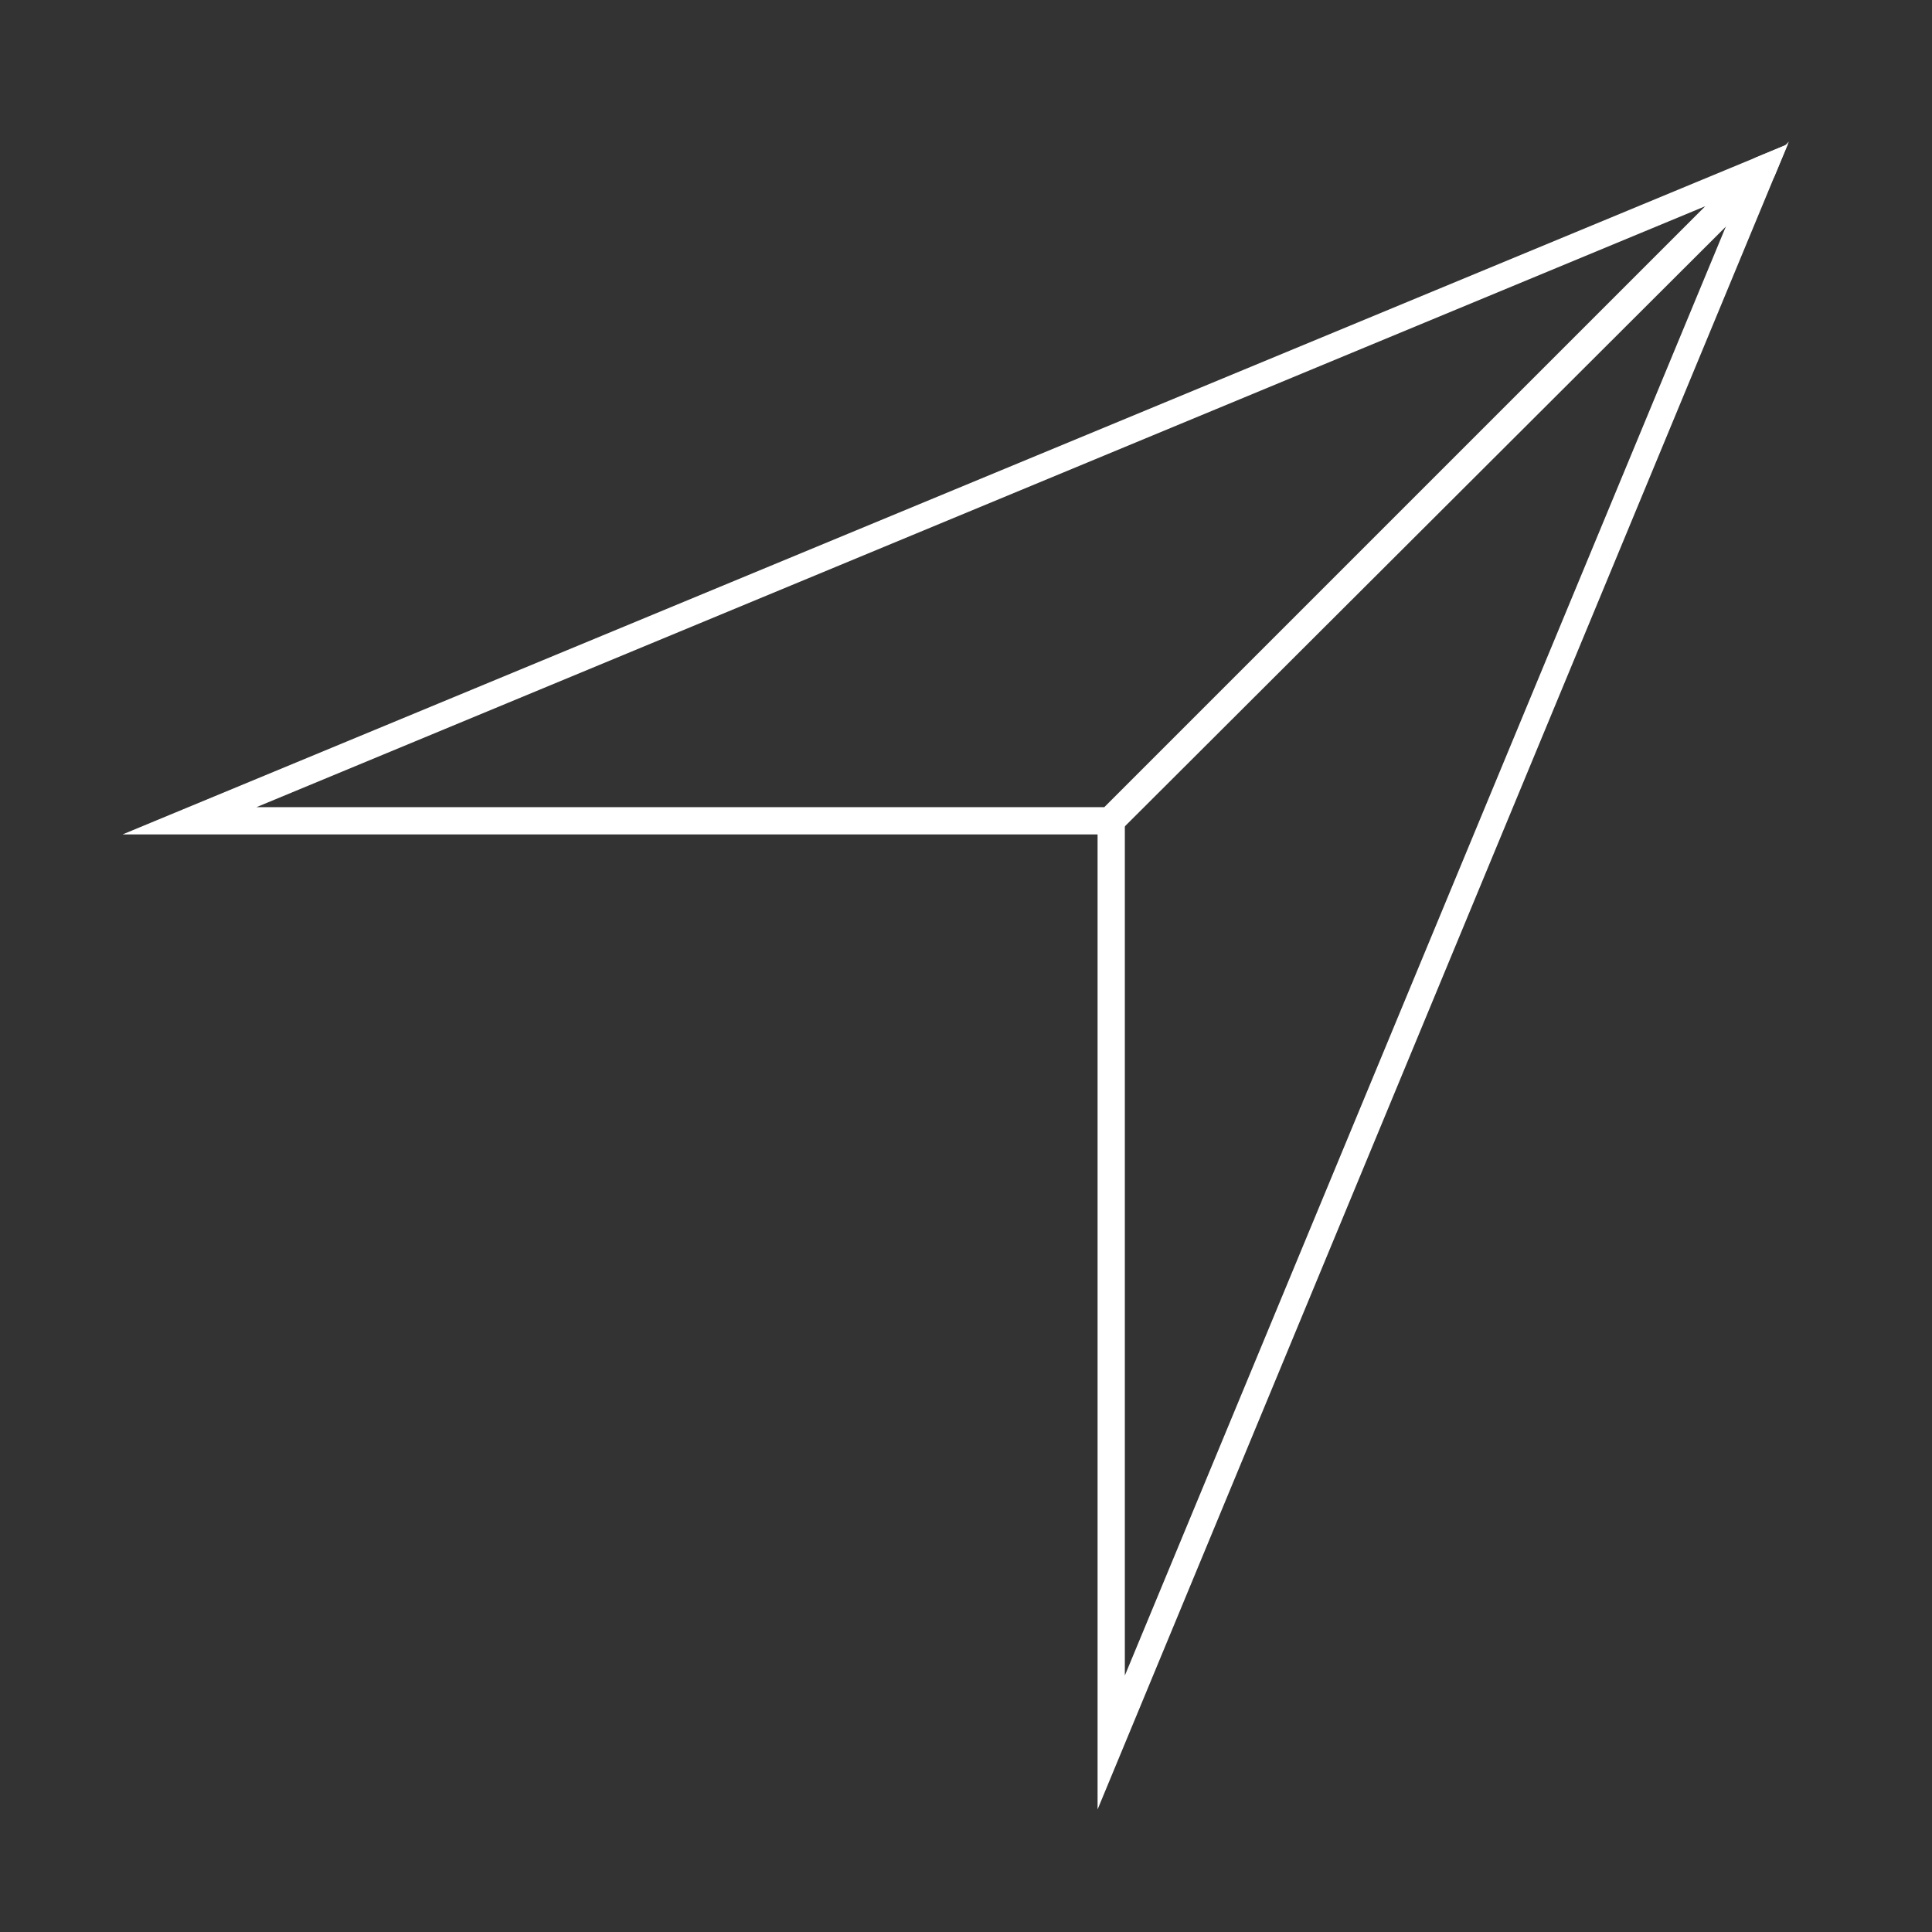
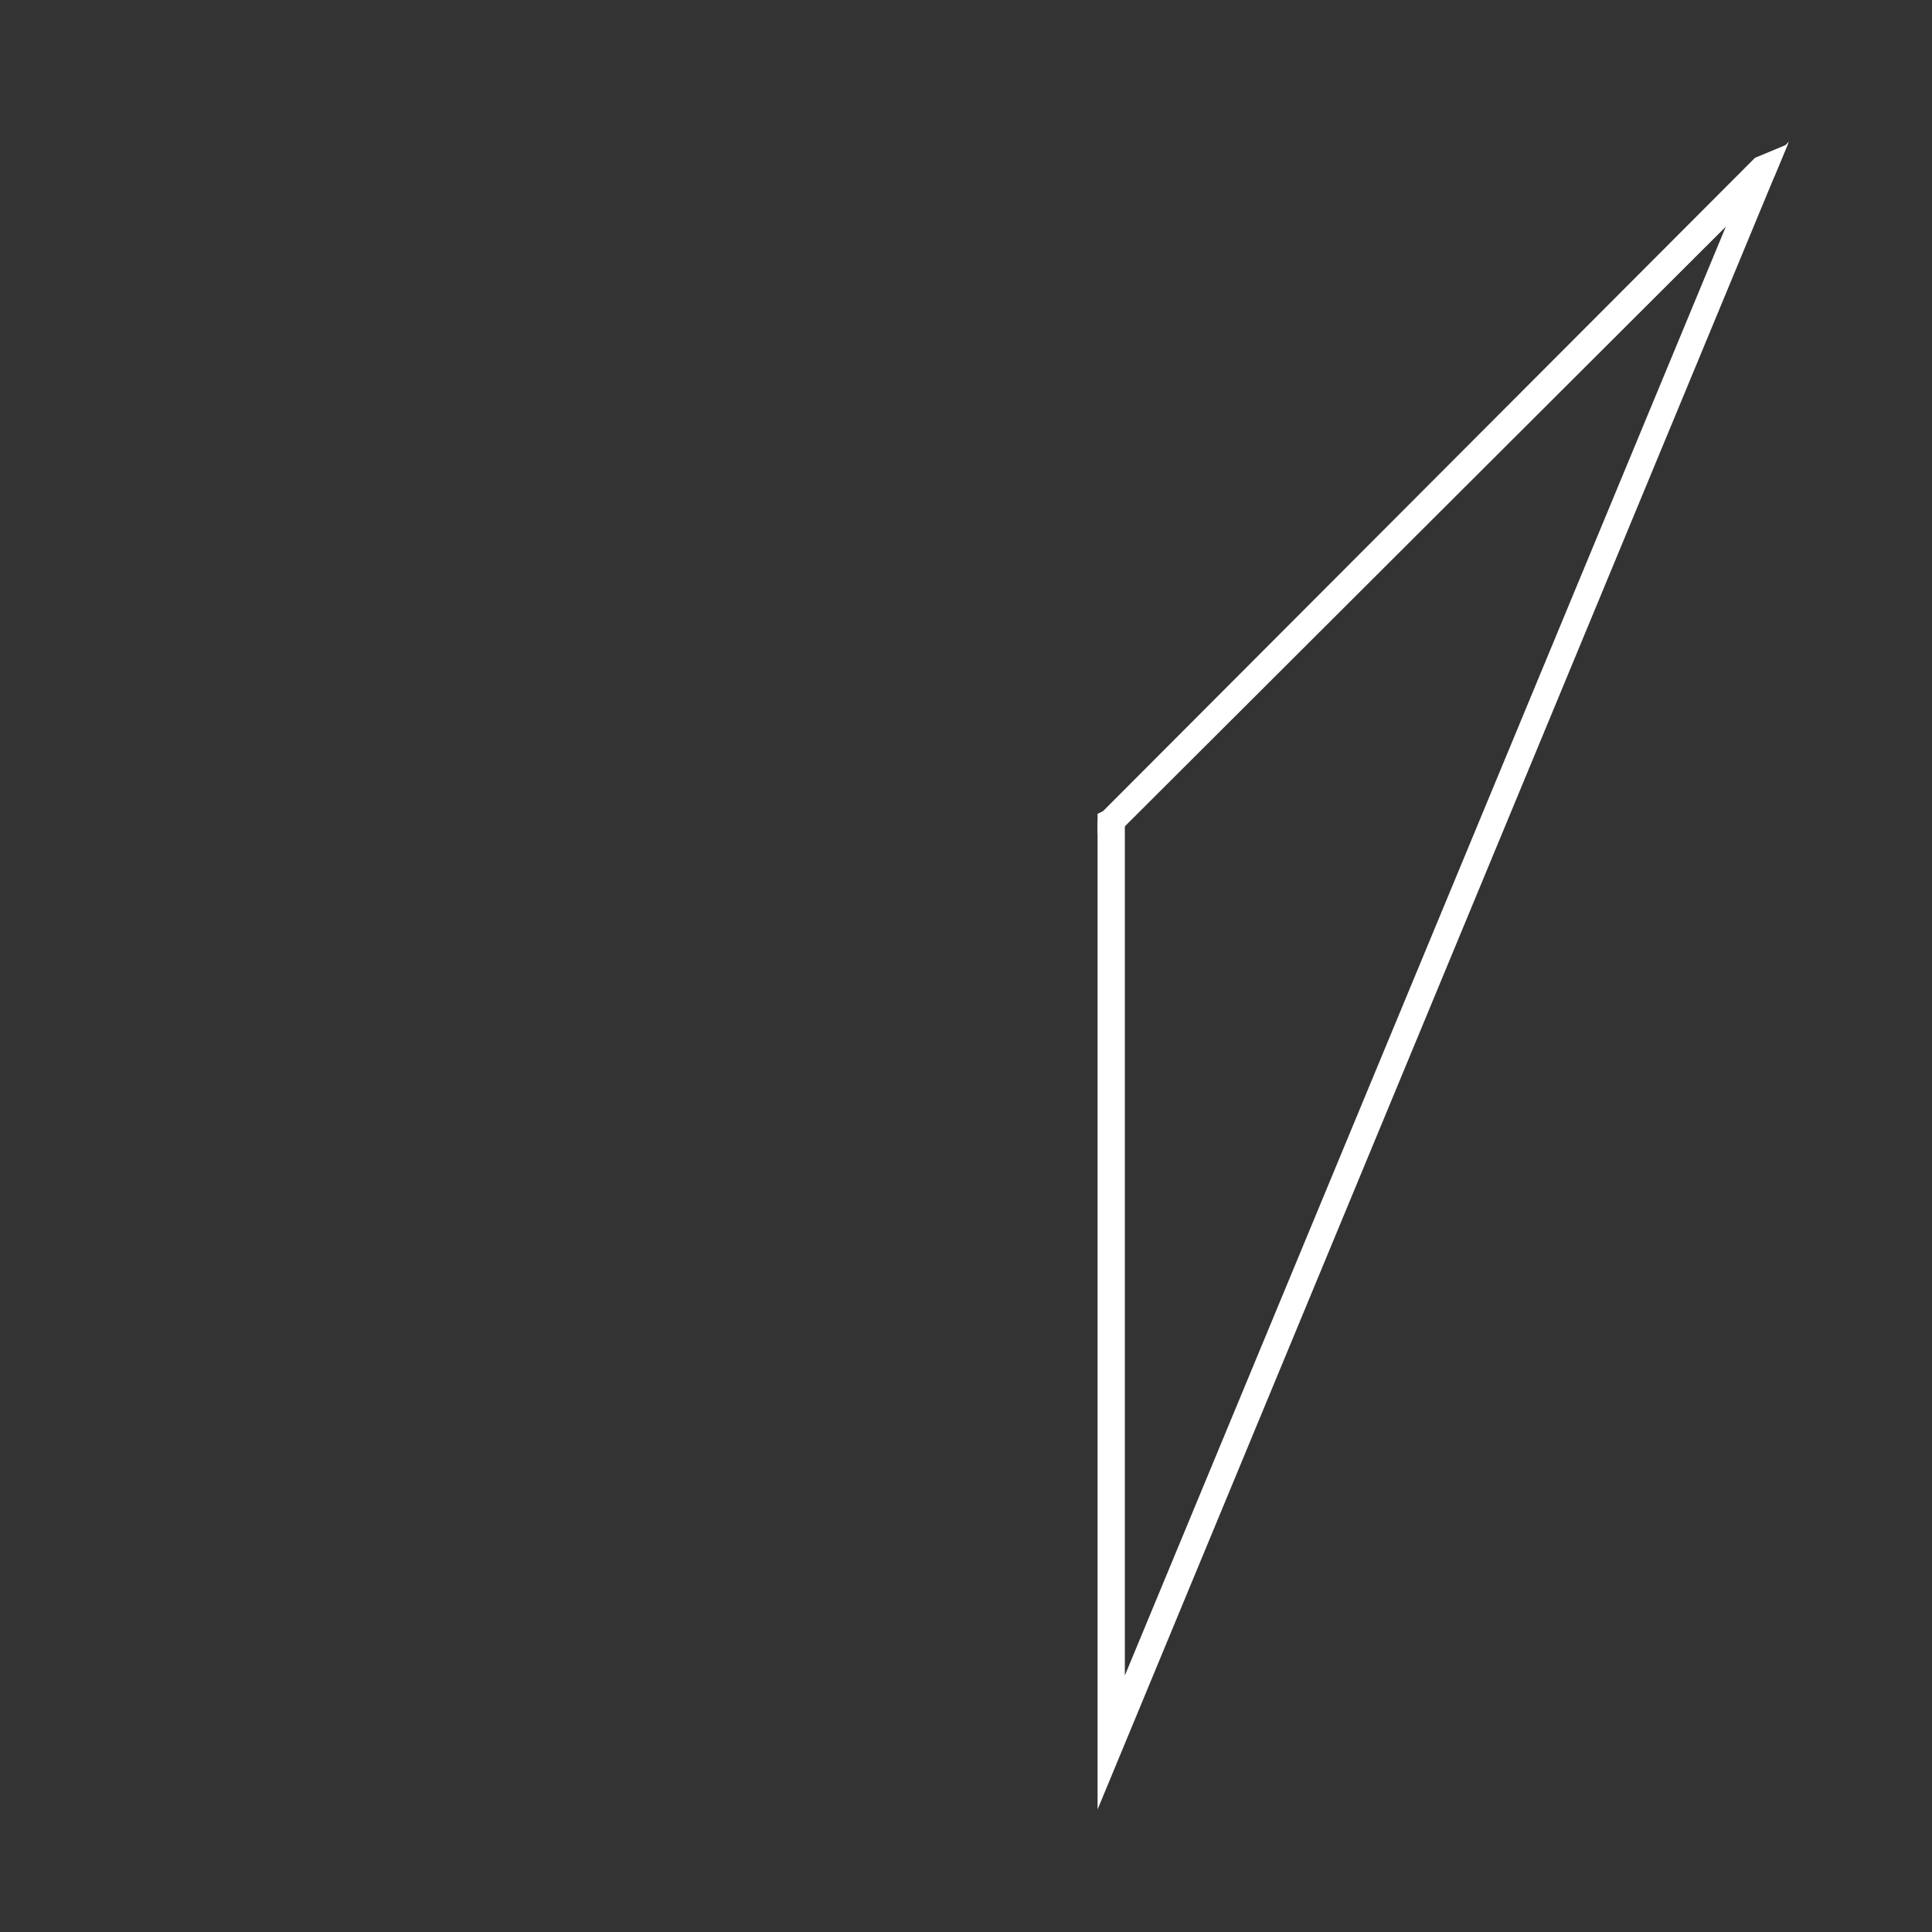
<svg xmlns="http://www.w3.org/2000/svg" version="1.1" id="Laag_1" x="0px" y="0px" viewBox="0 0 141.7 141.7" style="enable-background:new 0 0 141.7 141.7;" xml:space="preserve">
  <rect x="0" y="0" width="141.7" height="141.7" fill="#333333" stroke="none" />
  <style type="text/css">
	.st0{fill:#FFFFFF;stroke:#FFFFFF;stroke-miterlimit:10;}
</style>
  <g>
    <polygon class="st0" points="82,125.4 82,60.4 81.7,60.7 81,60.7 81,130.2 129.7,12.7 128,14.5  " />
-     <path class="st0" d="M81,60.7V60l0.1-0.1L129,12L11.5,60.7H81z M16.3,59.7l110.9-46l-46,46H16.3z" />
    <polygon class="st0" points="81,60 81,60.7 81.7,60.7 82,60.4 128,14.5 129.7,12.7 130.2,11.5 129,12 81.2,59.9  " />
  </g>
</svg>